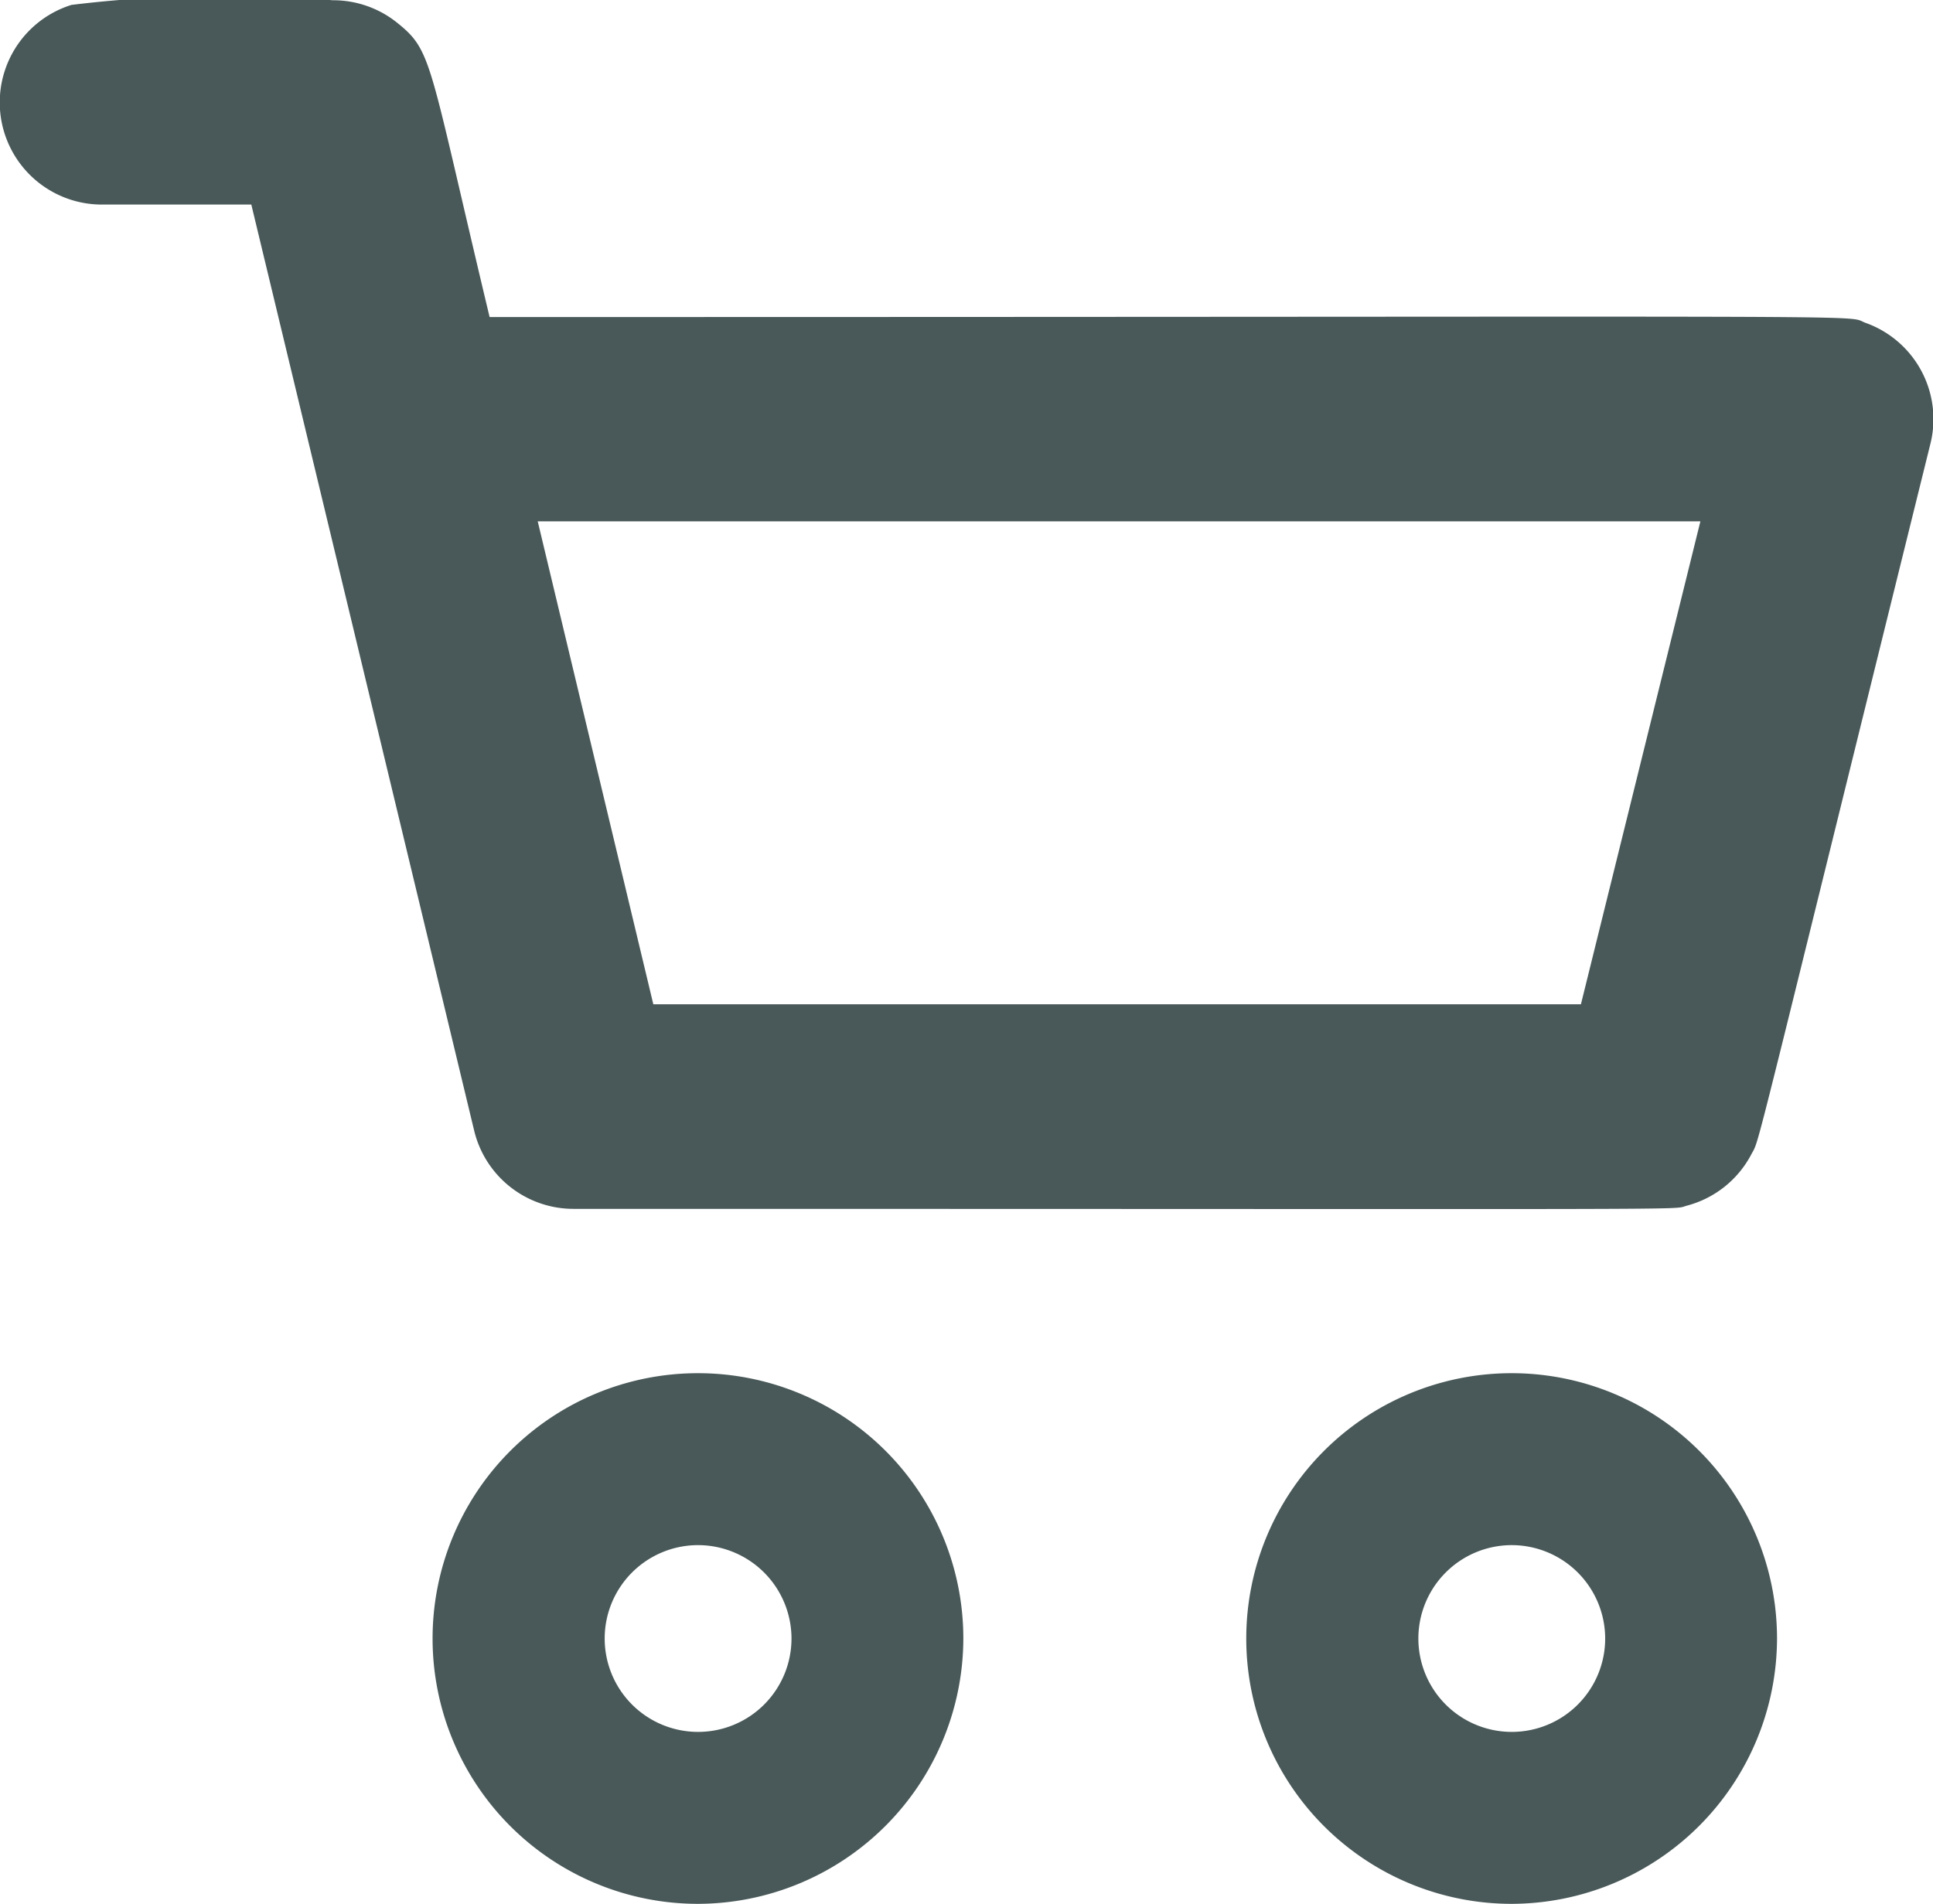
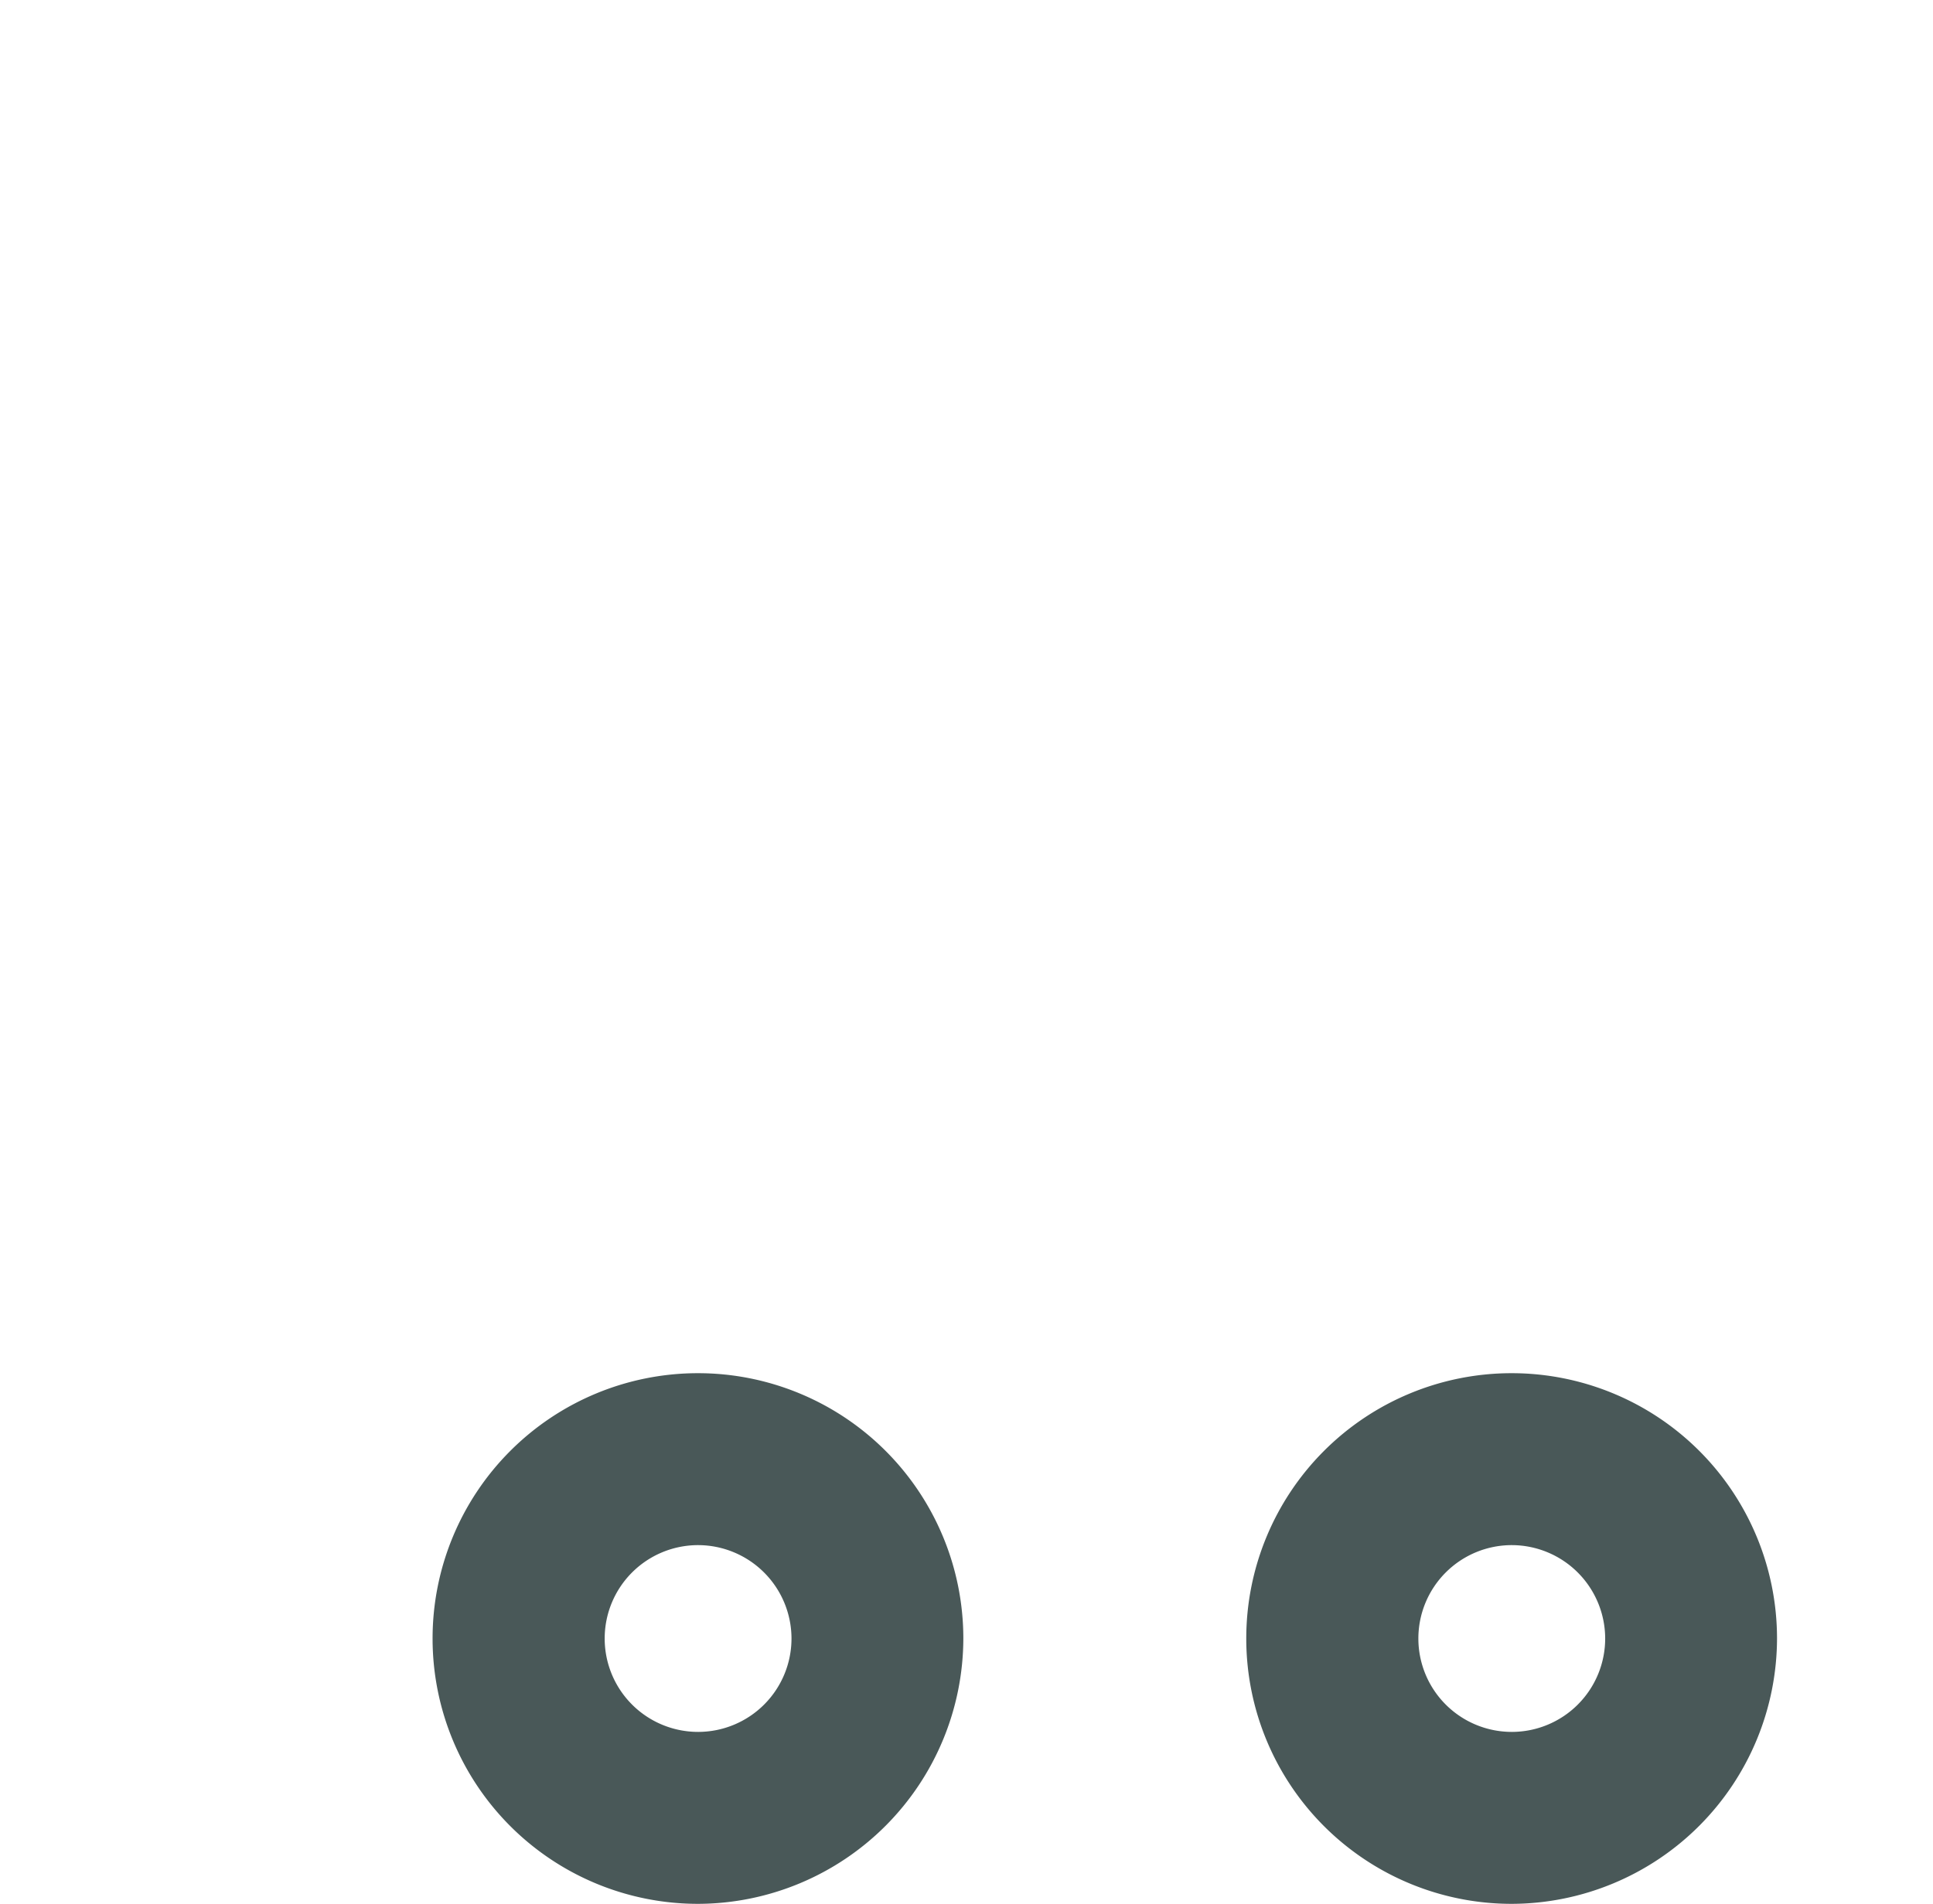
<svg xmlns="http://www.w3.org/2000/svg" width="14.983" height="14.761" viewBox="0 0 14.983 14.761">
  <g id="Group_22" data-name="Group 22" transform="translate(2.248 -21.453)">
-     <path id="Path_19" data-name="Path 19" d="M14.37,24.369a.541.541,0,0,0-.427-.208H3.345l-.488-2.04A.542.542,0,0,0,2.33,21.7H.542a.542.542,0,1,0,0,1.084H1.9l1.761,7.368a.542.542,0,0,0,.527.416h8.435a.542.542,0,0,0,.526-.411l1.318-5.328A.543.543,0,0,0,14.37,24.369ZM12.2,29.489H4.618L3.6,25.245h9.647Z" transform="translate(-2)" fill="#495858" />
-     <path id="Path_68" data-name="Path 68" d="M.306,21.491a9.845,9.845,0,0,1,2.024-.036.791.791,0,0,1,.5.174c.277.222.24.287.717,2.282,11.268,0,10.48-.021,10.668.046a.792.792,0,0,1,.5.936c-1.409,5.694-1.32,5.382-1.387,5.507a.792.792,0,0,1-.5.4c-.141.036.472.025-8.631.025a.792.792,0,0,1-.77-.608L1.7,23.039H.542A.792.792,0,0,1,.306,21.491Zm4.51,7.748h7.19l.926-3.744H3.92ZM.455,22.525a14.125,14.125,0,0,0,1.645.013c1.952,8.167,1.759,7.707,2.017,7.775.1.026.024.009,8.509.009a.292.292,0,0,0,.283-.221c1.083-4.375,1.32-5.275,1.326-5.379a.292.292,0,0,0-.193-.294c-.1-.037.235-.017-10.894-.017-.436-1.824-.506-2.2-.559-2.3-.116-.221-.167-.156-2.047-.156A.292.292,0,0,0,.455,22.525Zm13.116,2.47L12.4,29.739H4.421L3.287,24.995Z" transform="translate(-2)" fill="#495858" />
    <path id="Subtraction_1" data-name="Subtraction 1" d="M19825.059,8115.447a2.057,2.057,0,1,1,2.055-2.06A2.062,2.062,0,0,1,19825.059,8115.447Zm0-2.781a.724.724,0,1,0,.723.721A.725.725,0,0,0,19825.059,8112.666Z" transform="translate(-19815.588 -8079.234)" fill="#495858" />
    <path id="Subtraction_2" data-name="Subtraction 2" d="M19825.059,8115.447a2.057,2.057,0,1,1,2.055-2.06A2.062,2.062,0,0,1,19825.059,8115.447Zm0-2.781a.724.724,0,1,0,.723.721A.725.725,0,0,0,19825.059,8112.666Z" transform="translate(-19821.895 -8079.234)" fill="#495858" />
  </g>
</svg>